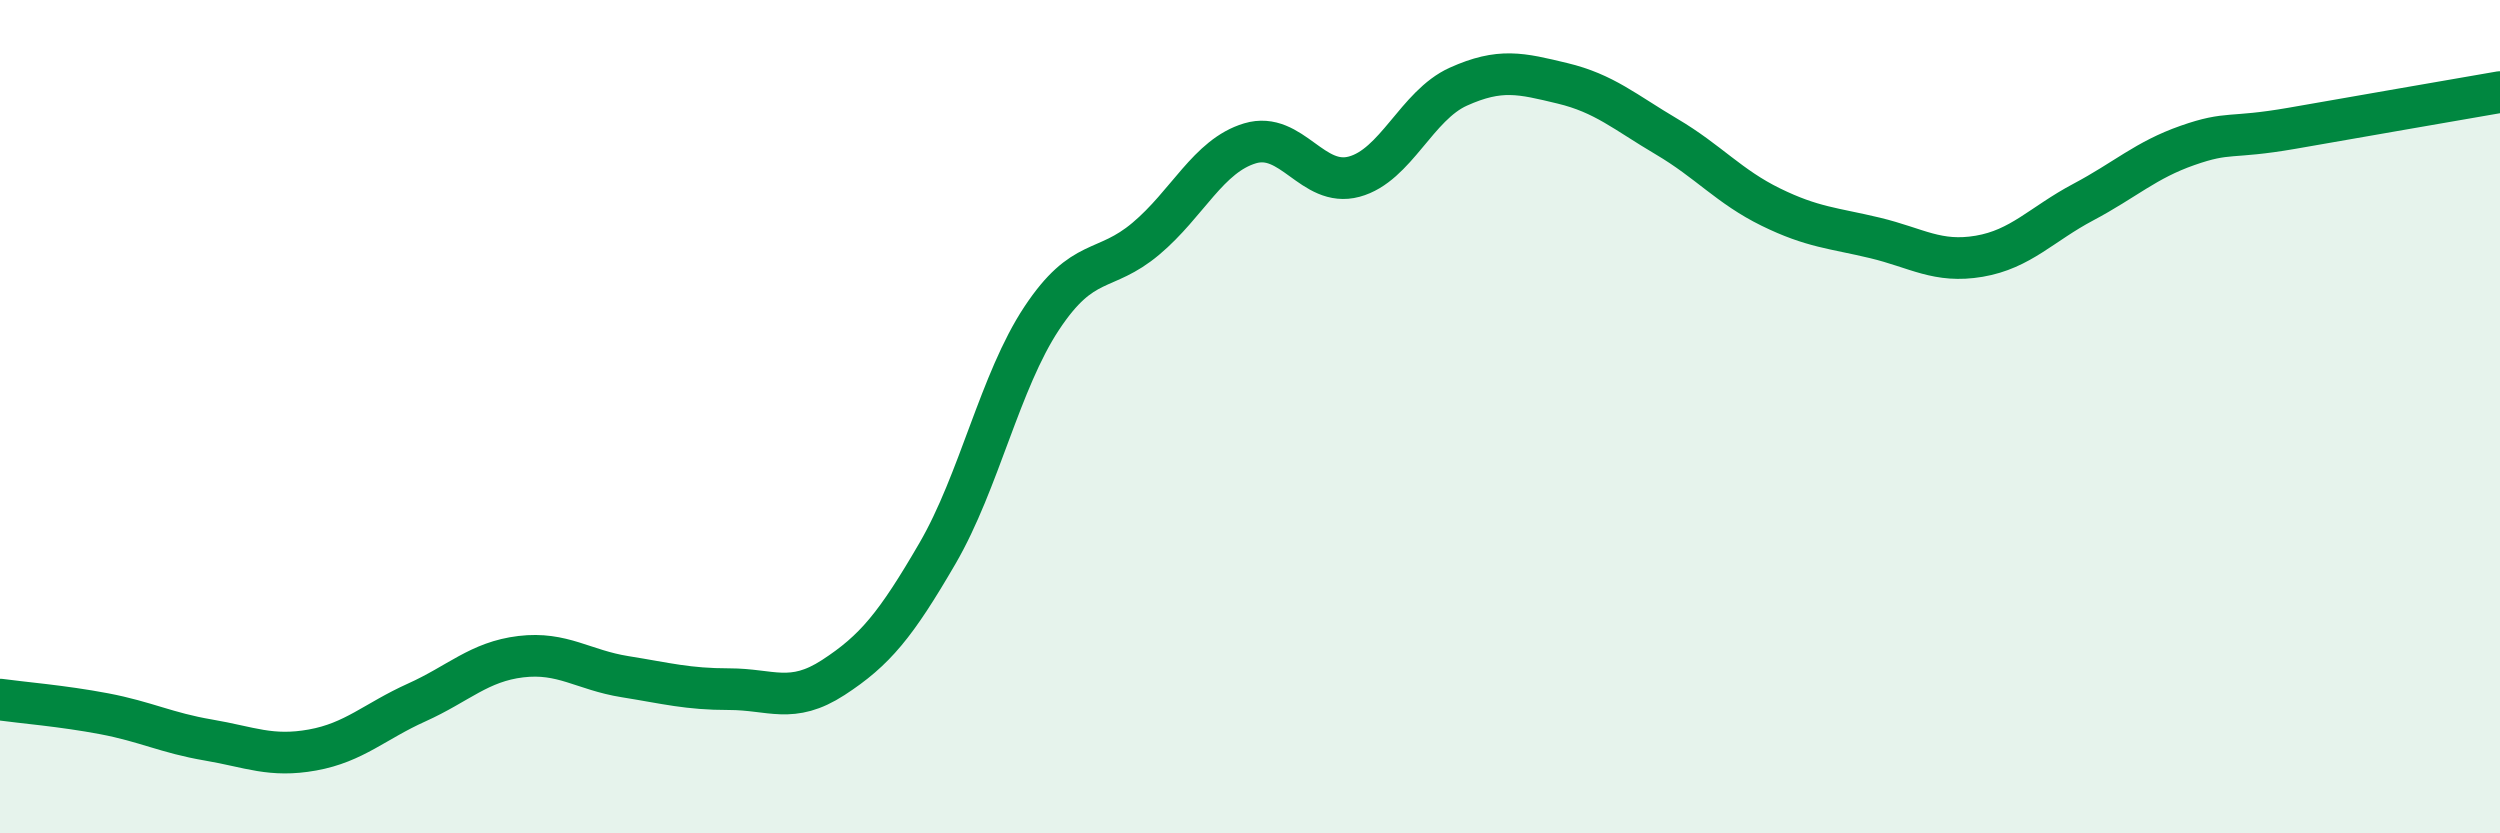
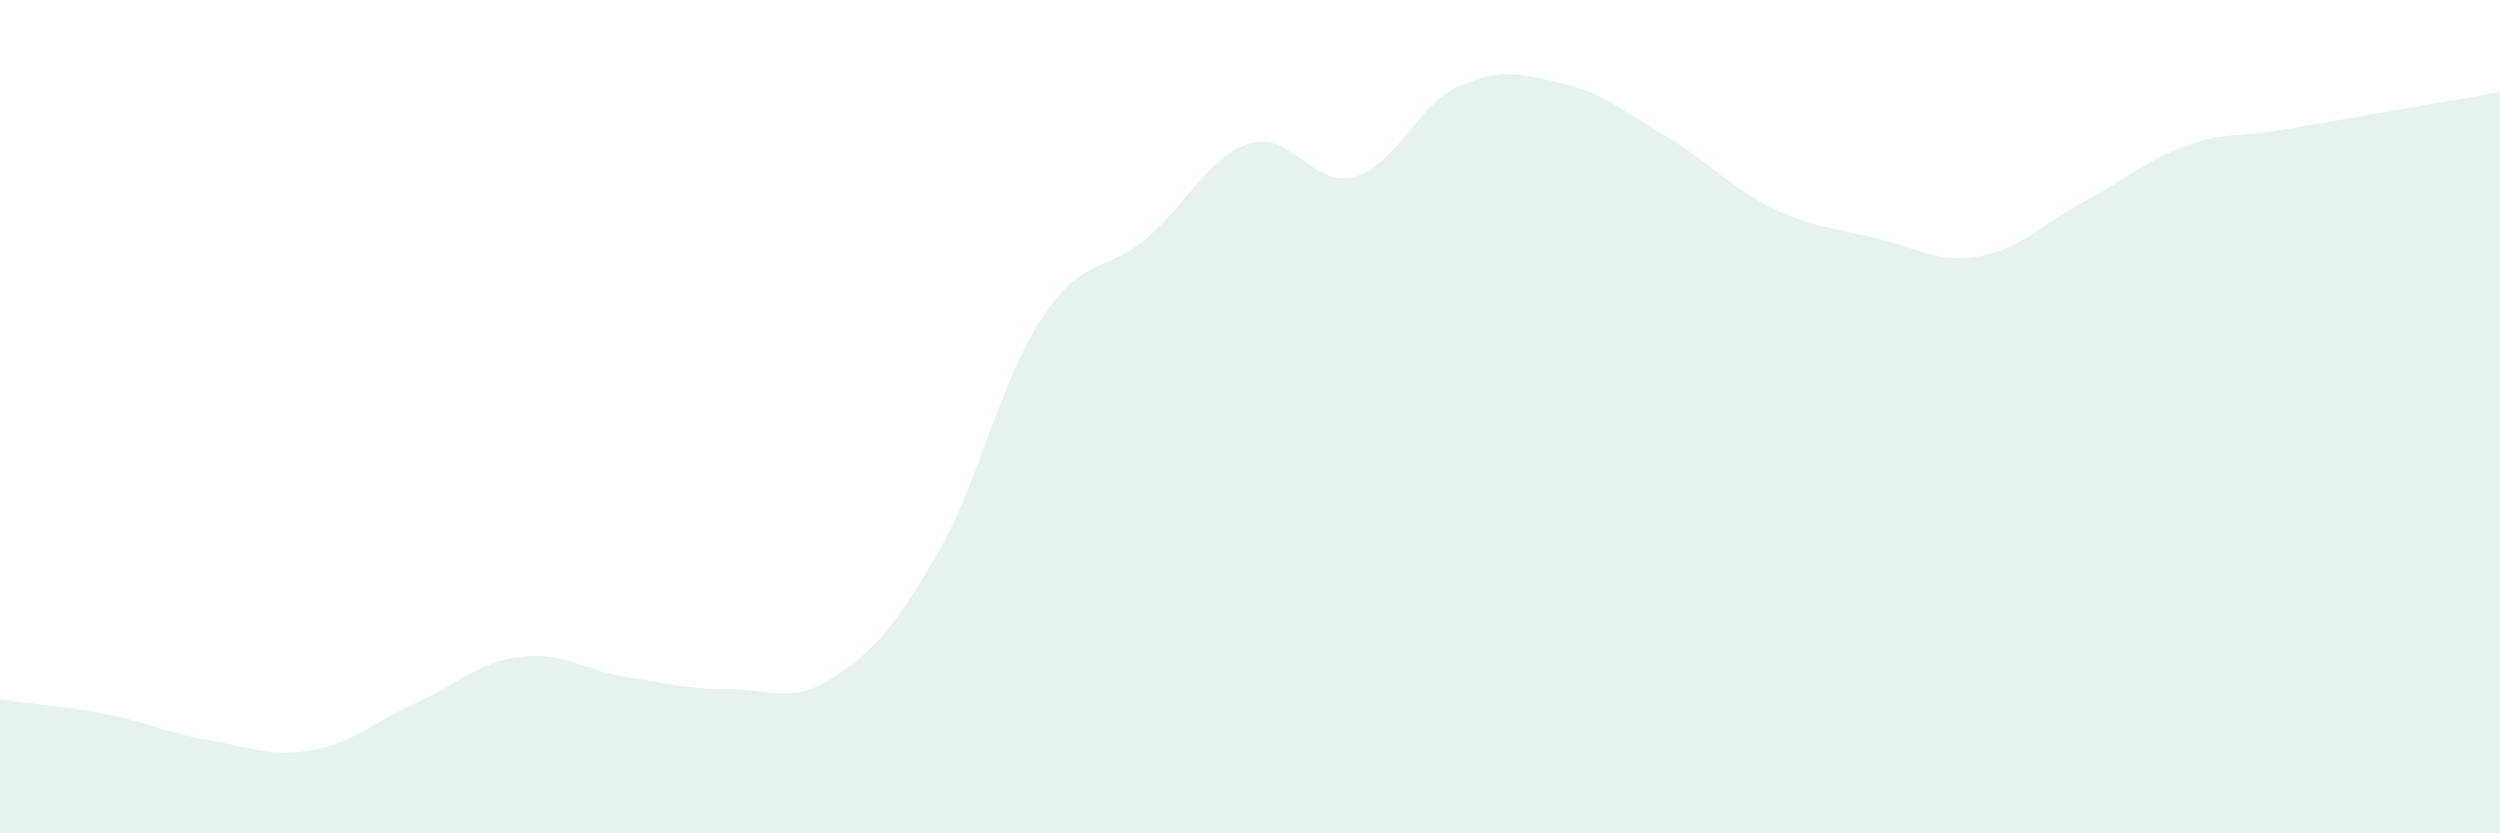
<svg xmlns="http://www.w3.org/2000/svg" width="60" height="20" viewBox="0 0 60 20">
  <path d="M 0,16.79 C 0.5,16.86 1.5,16.94 2.5,17.13 C 3.5,17.32 4,17.59 5,17.76 C 6,17.93 6.5,18.18 7.5,18 C 8.5,17.82 9,17.31 10,16.86 C 11,16.41 11.5,15.88 12.5,15.76 C 13.5,15.64 14,16.08 15,16.24 C 16,16.4 16.5,16.54 17.5,16.54 C 18.5,16.54 19,16.91 20,16.26 C 21,15.61 21.5,15 22.5,13.28 C 23.5,11.56 24,9.15 25,7.64 C 26,6.13 26.5,6.57 27.5,5.73 C 28.5,4.89 29,3.74 30,3.44 C 31,3.14 31.5,4.51 32.5,4.24 C 33.5,3.97 34,2.53 35,2.08 C 36,1.63 36.5,1.76 37.5,2 C 38.5,2.24 39,2.69 40,3.28 C 41,3.87 41.5,4.48 42.5,4.97 C 43.5,5.46 44,5.47 45,5.71 C 46,5.95 46.5,6.32 47.5,6.15 C 48.5,5.98 49,5.38 50,4.85 C 51,4.32 51.5,3.84 52.5,3.49 C 53.5,3.14 53.5,3.34 55,3.08 C 56.5,2.82 59,2.38 60,2.21L60 20L0 20Z" fill="#008740" opacity="0.1" stroke-linecap="round" stroke-linejoin="round" />
-   <path d="M 0,16.79 C 0.5,16.86 1.5,16.94 2.5,17.13 C 3.5,17.32 4,17.59 5,17.76 C 6,17.93 6.5,18.18 7.5,18 C 8.5,17.82 9,17.31 10,16.86 C 11,16.41 11.5,15.88 12.5,15.76 C 13.5,15.64 14,16.08 15,16.24 C 16,16.4 16.5,16.54 17.5,16.54 C 18.5,16.54 19,16.91 20,16.26 C 21,15.61 21.5,15 22.5,13.28 C 23.5,11.56 24,9.15 25,7.64 C 26,6.13 26.5,6.57 27.5,5.73 C 28.5,4.89 29,3.74 30,3.44 C 31,3.14 31.5,4.51 32.5,4.24 C 33.5,3.97 34,2.53 35,2.08 C 36,1.63 36.5,1.76 37.5,2 C 38.5,2.24 39,2.69 40,3.28 C 41,3.87 41.5,4.48 42.5,4.97 C 43.5,5.46 44,5.47 45,5.71 C 46,5.95 46.5,6.32 47.5,6.15 C 48.5,5.98 49,5.38 50,4.85 C 51,4.32 51.5,3.84 52.5,3.49 C 53.5,3.14 53.5,3.34 55,3.08 C 56.5,2.82 59,2.38 60,2.21" stroke="#008740" stroke-width="1" fill="none" stroke-linecap="round" stroke-linejoin="round" />
</svg>